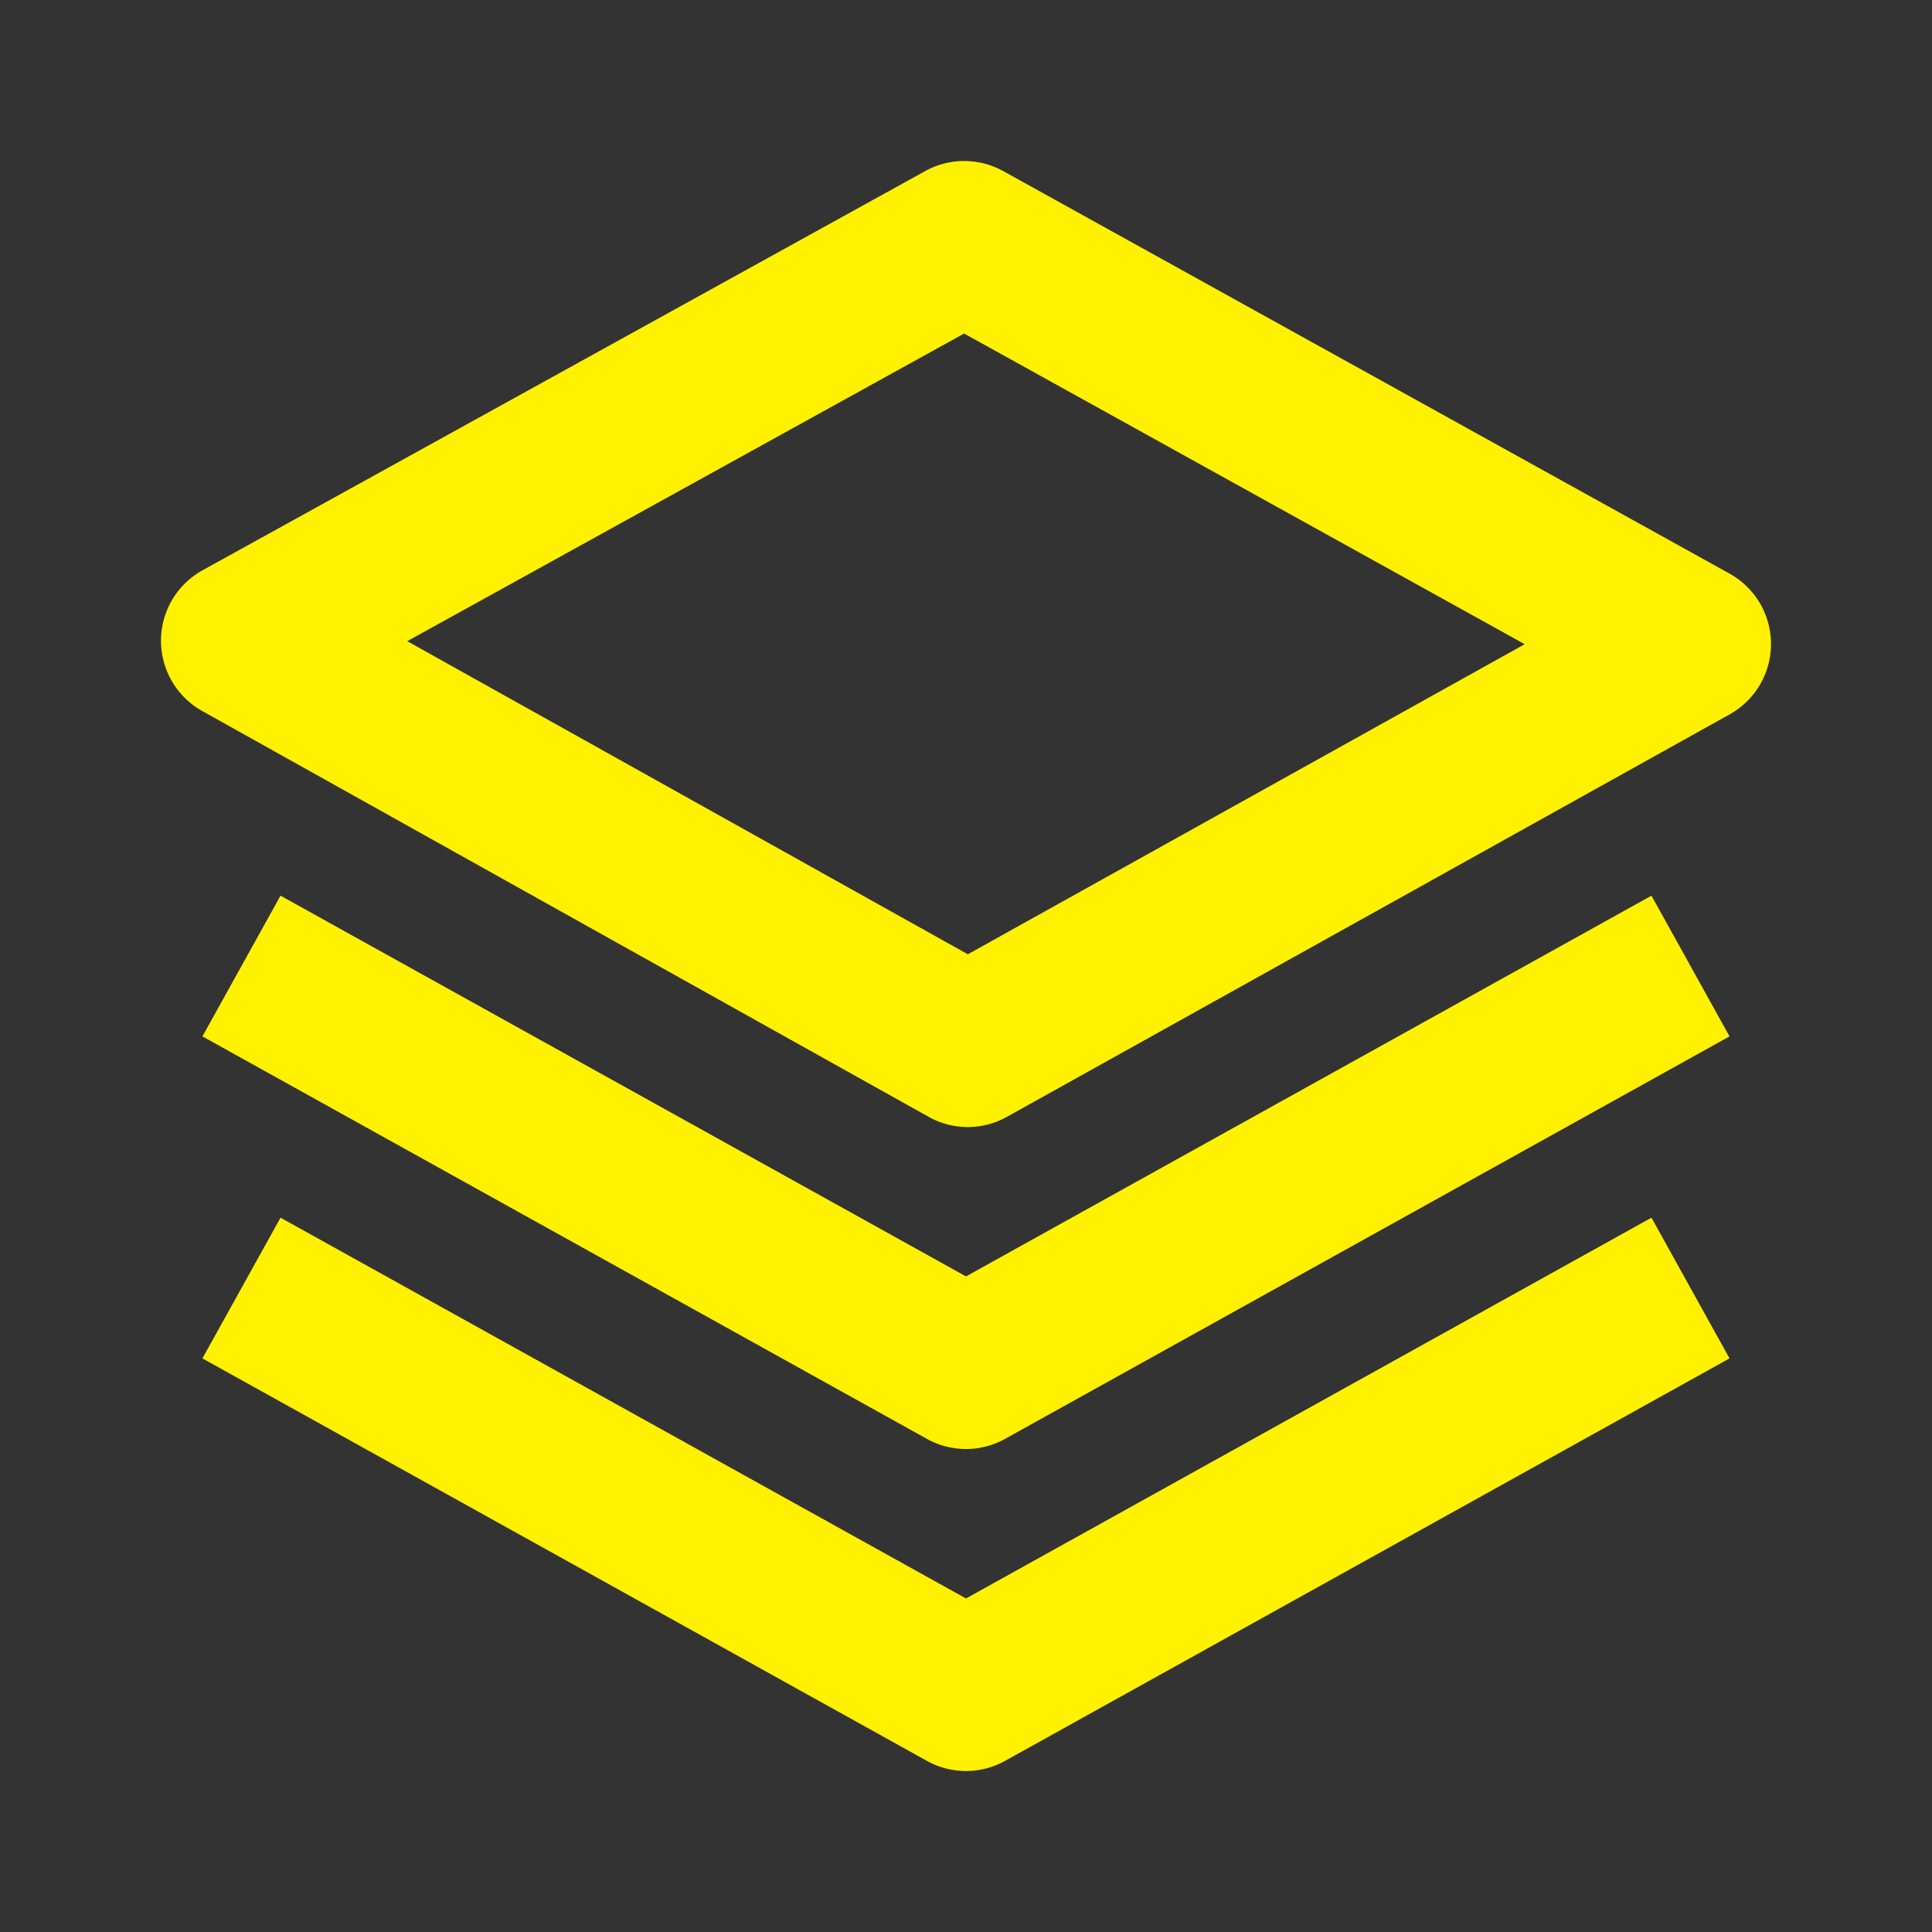
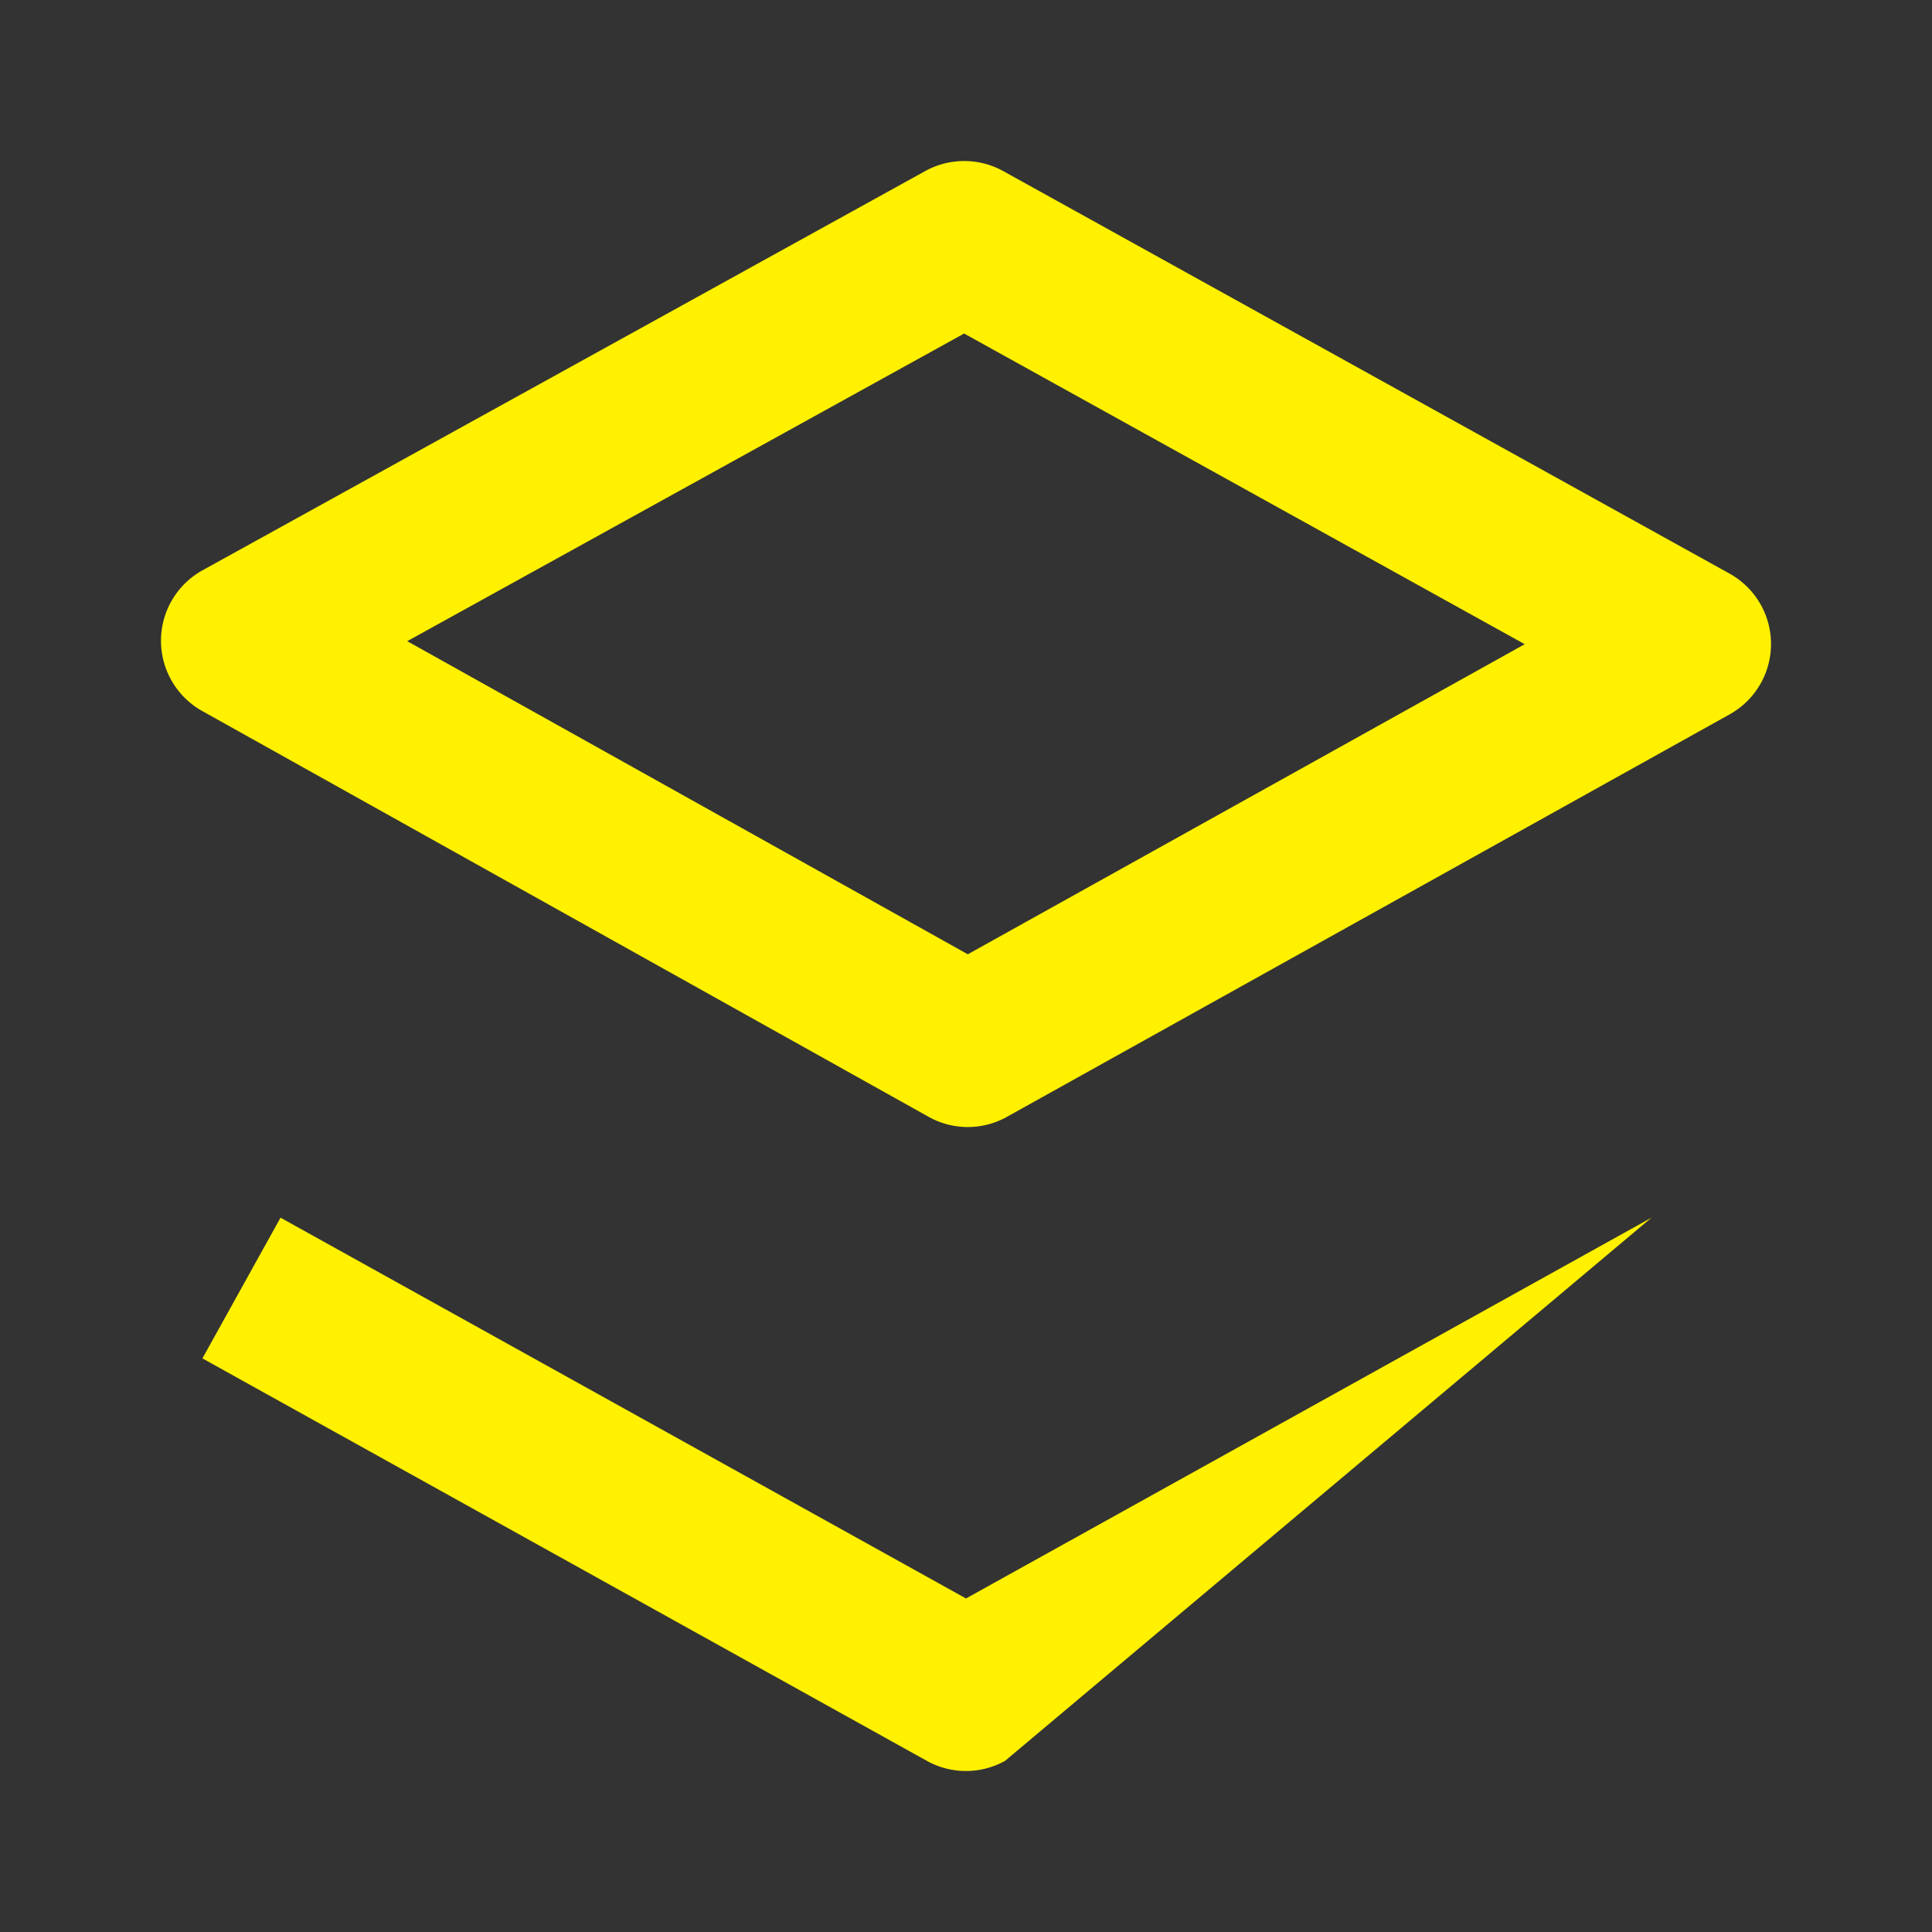
<svg xmlns="http://www.w3.org/2000/svg" width="30" height="30" fill="none">
  <rect width="100%" height="100%" fill="#333333" stroke="none" />
  <path d="M27.5 9.999a1.25 1.25 0 0 0-.645-1.093l-11.278-6.25a1.254 1.254 0 0 0-1.21 0l-11.223 6.2a1.25 1.25 0 0 0-.003 2.185l11.277 6.3a1.244 1.244 0 0 0 1.216.002l11.223-6.25a1.25 1.25 0 0 0 .643-1.094zm-12.472 4.819L6.324 9.956l8.647-4.777 8.705 4.824-8.648 4.815z" fill="#FFF100" />
-   <path d="M25.644 13.908L15 19.82 4.356 13.908l-1.213 2.185 11.25 6.25a1.25 1.25 0 0 0 1.213 0l11.25-6.25-1.212-2.185z" fill="#FFF100" />
-   <path d="M25.644 18.908L15 24.821 4.356 18.908l-1.213 2.185 11.25 6.25a1.25 1.25 0 0 0 1.213 0l11.25-6.25-1.212-2.185z" fill="#FFF100" />
+   <path d="M25.644 18.908L15 24.821 4.356 18.908l-1.213 2.185 11.25 6.25a1.25 1.25 0 0 0 1.213 0z" fill="#FFF100" />
</svg>